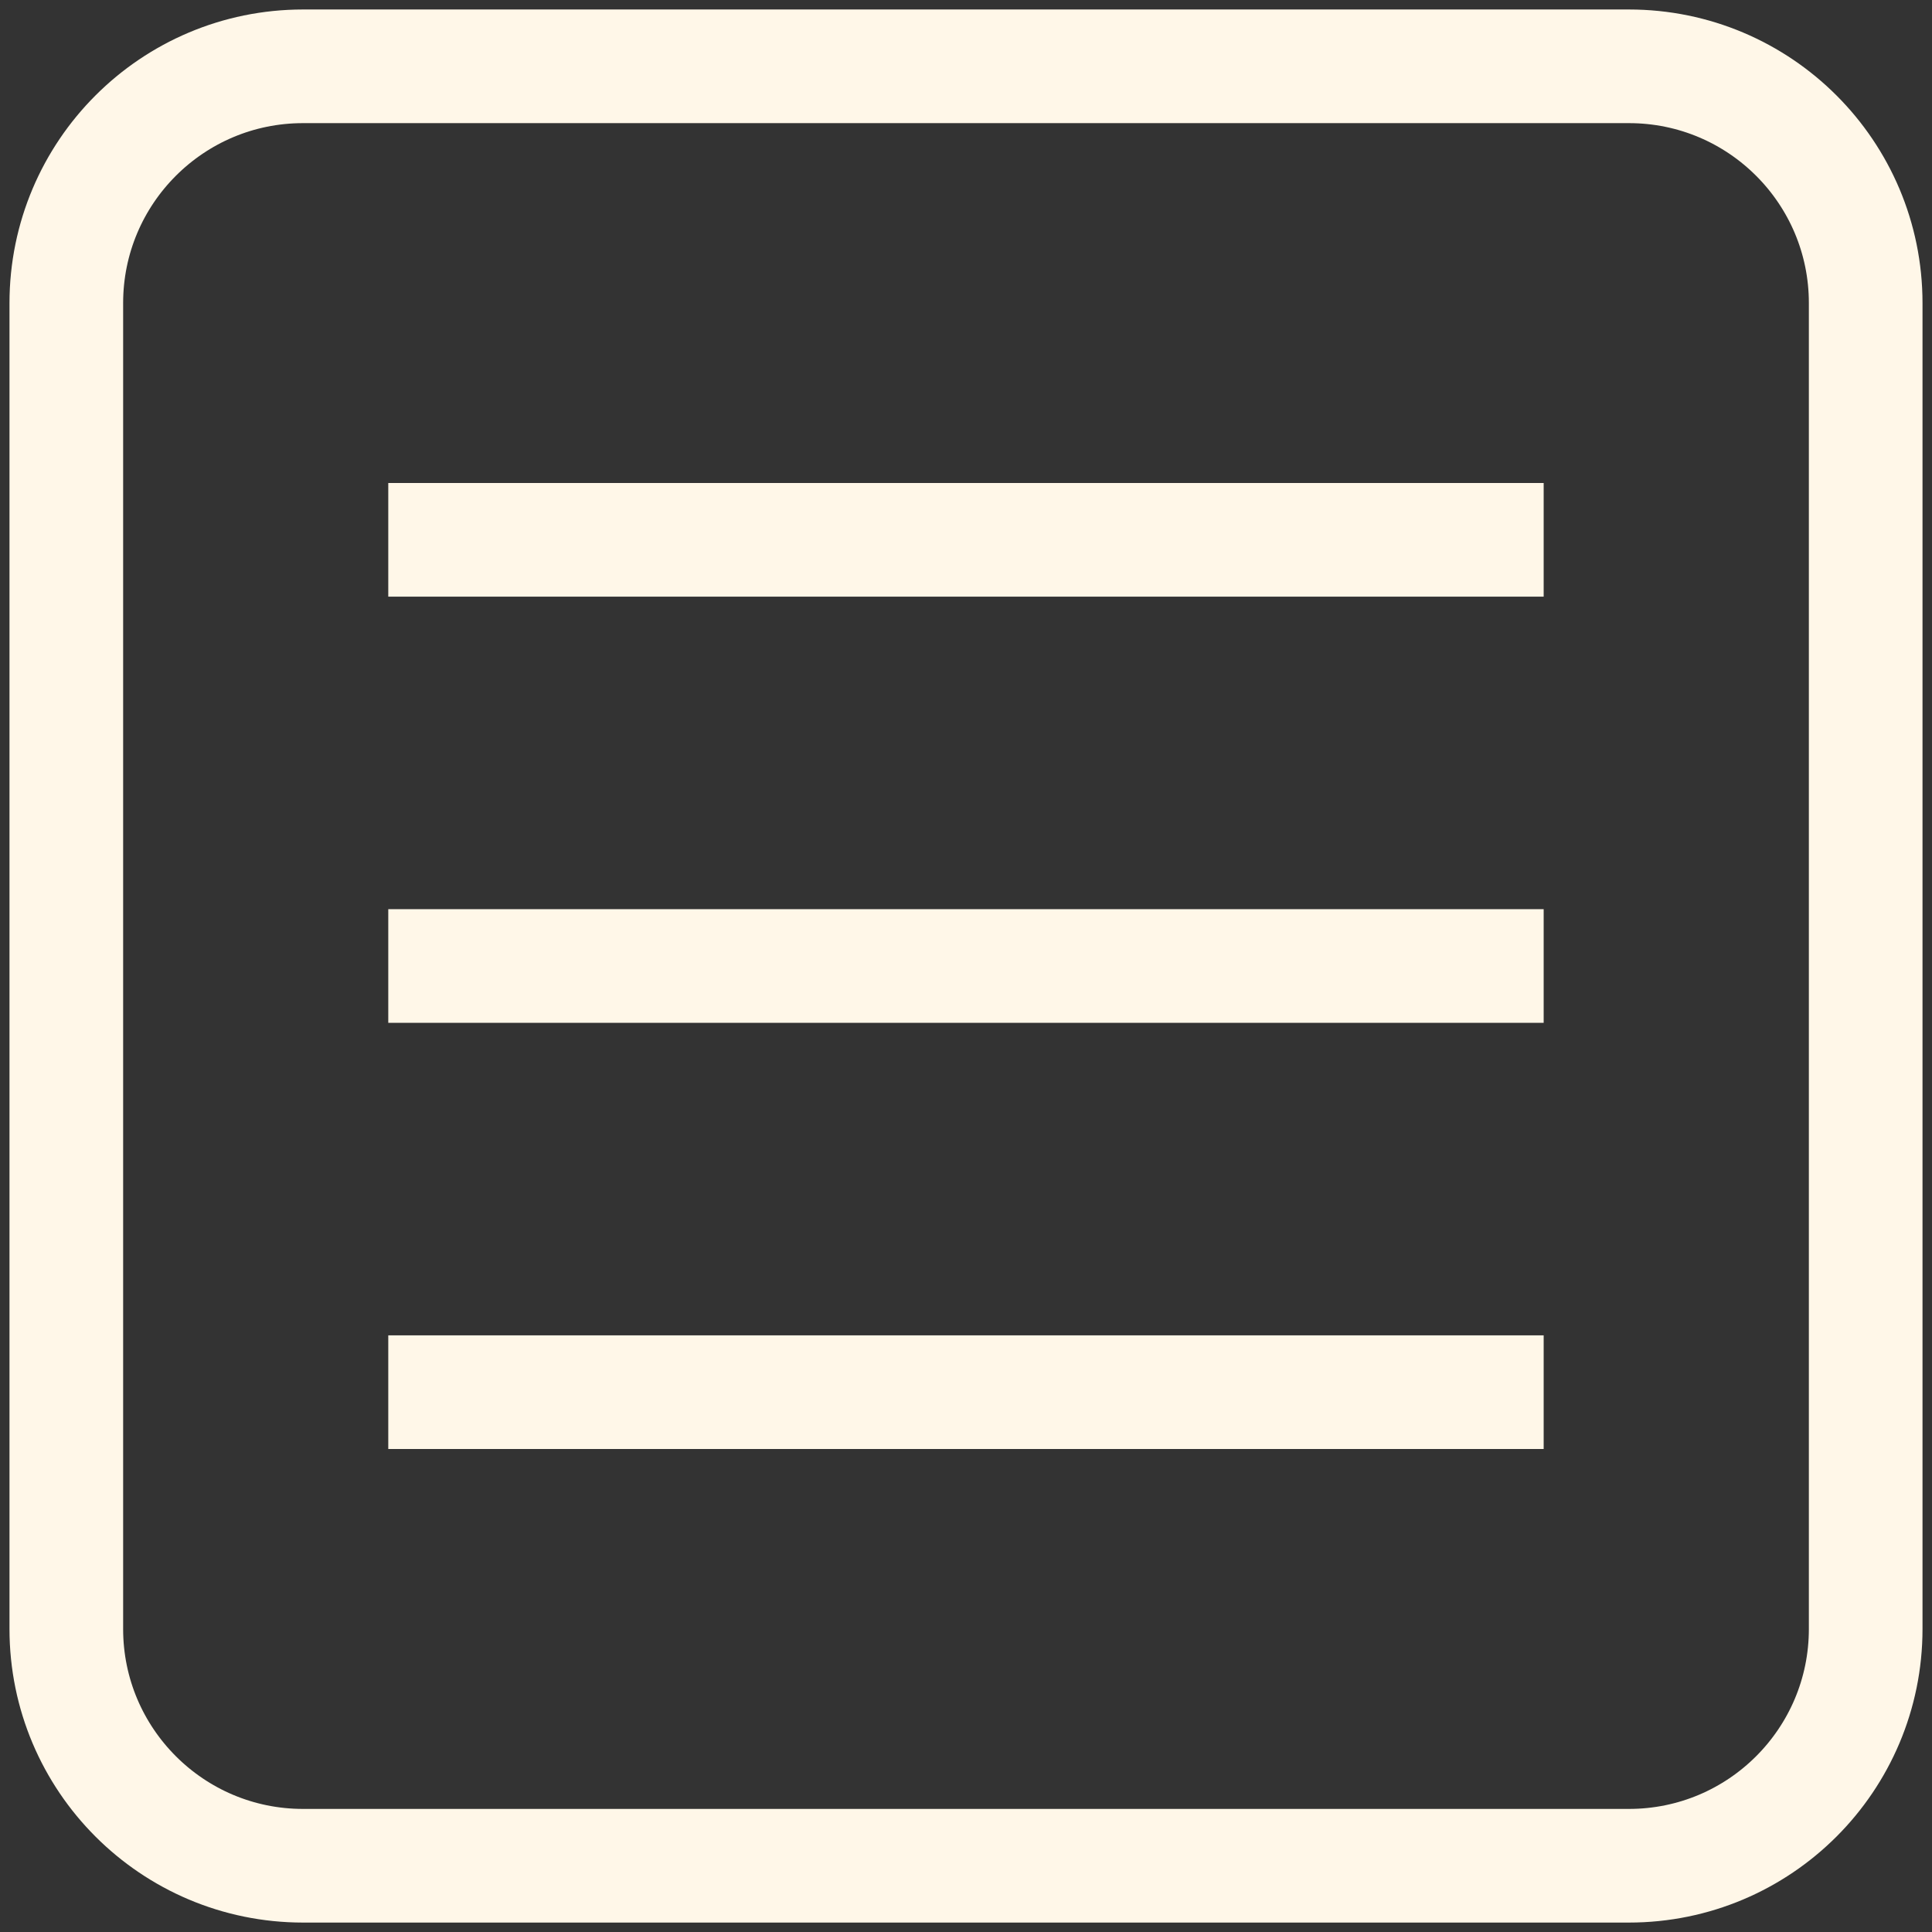
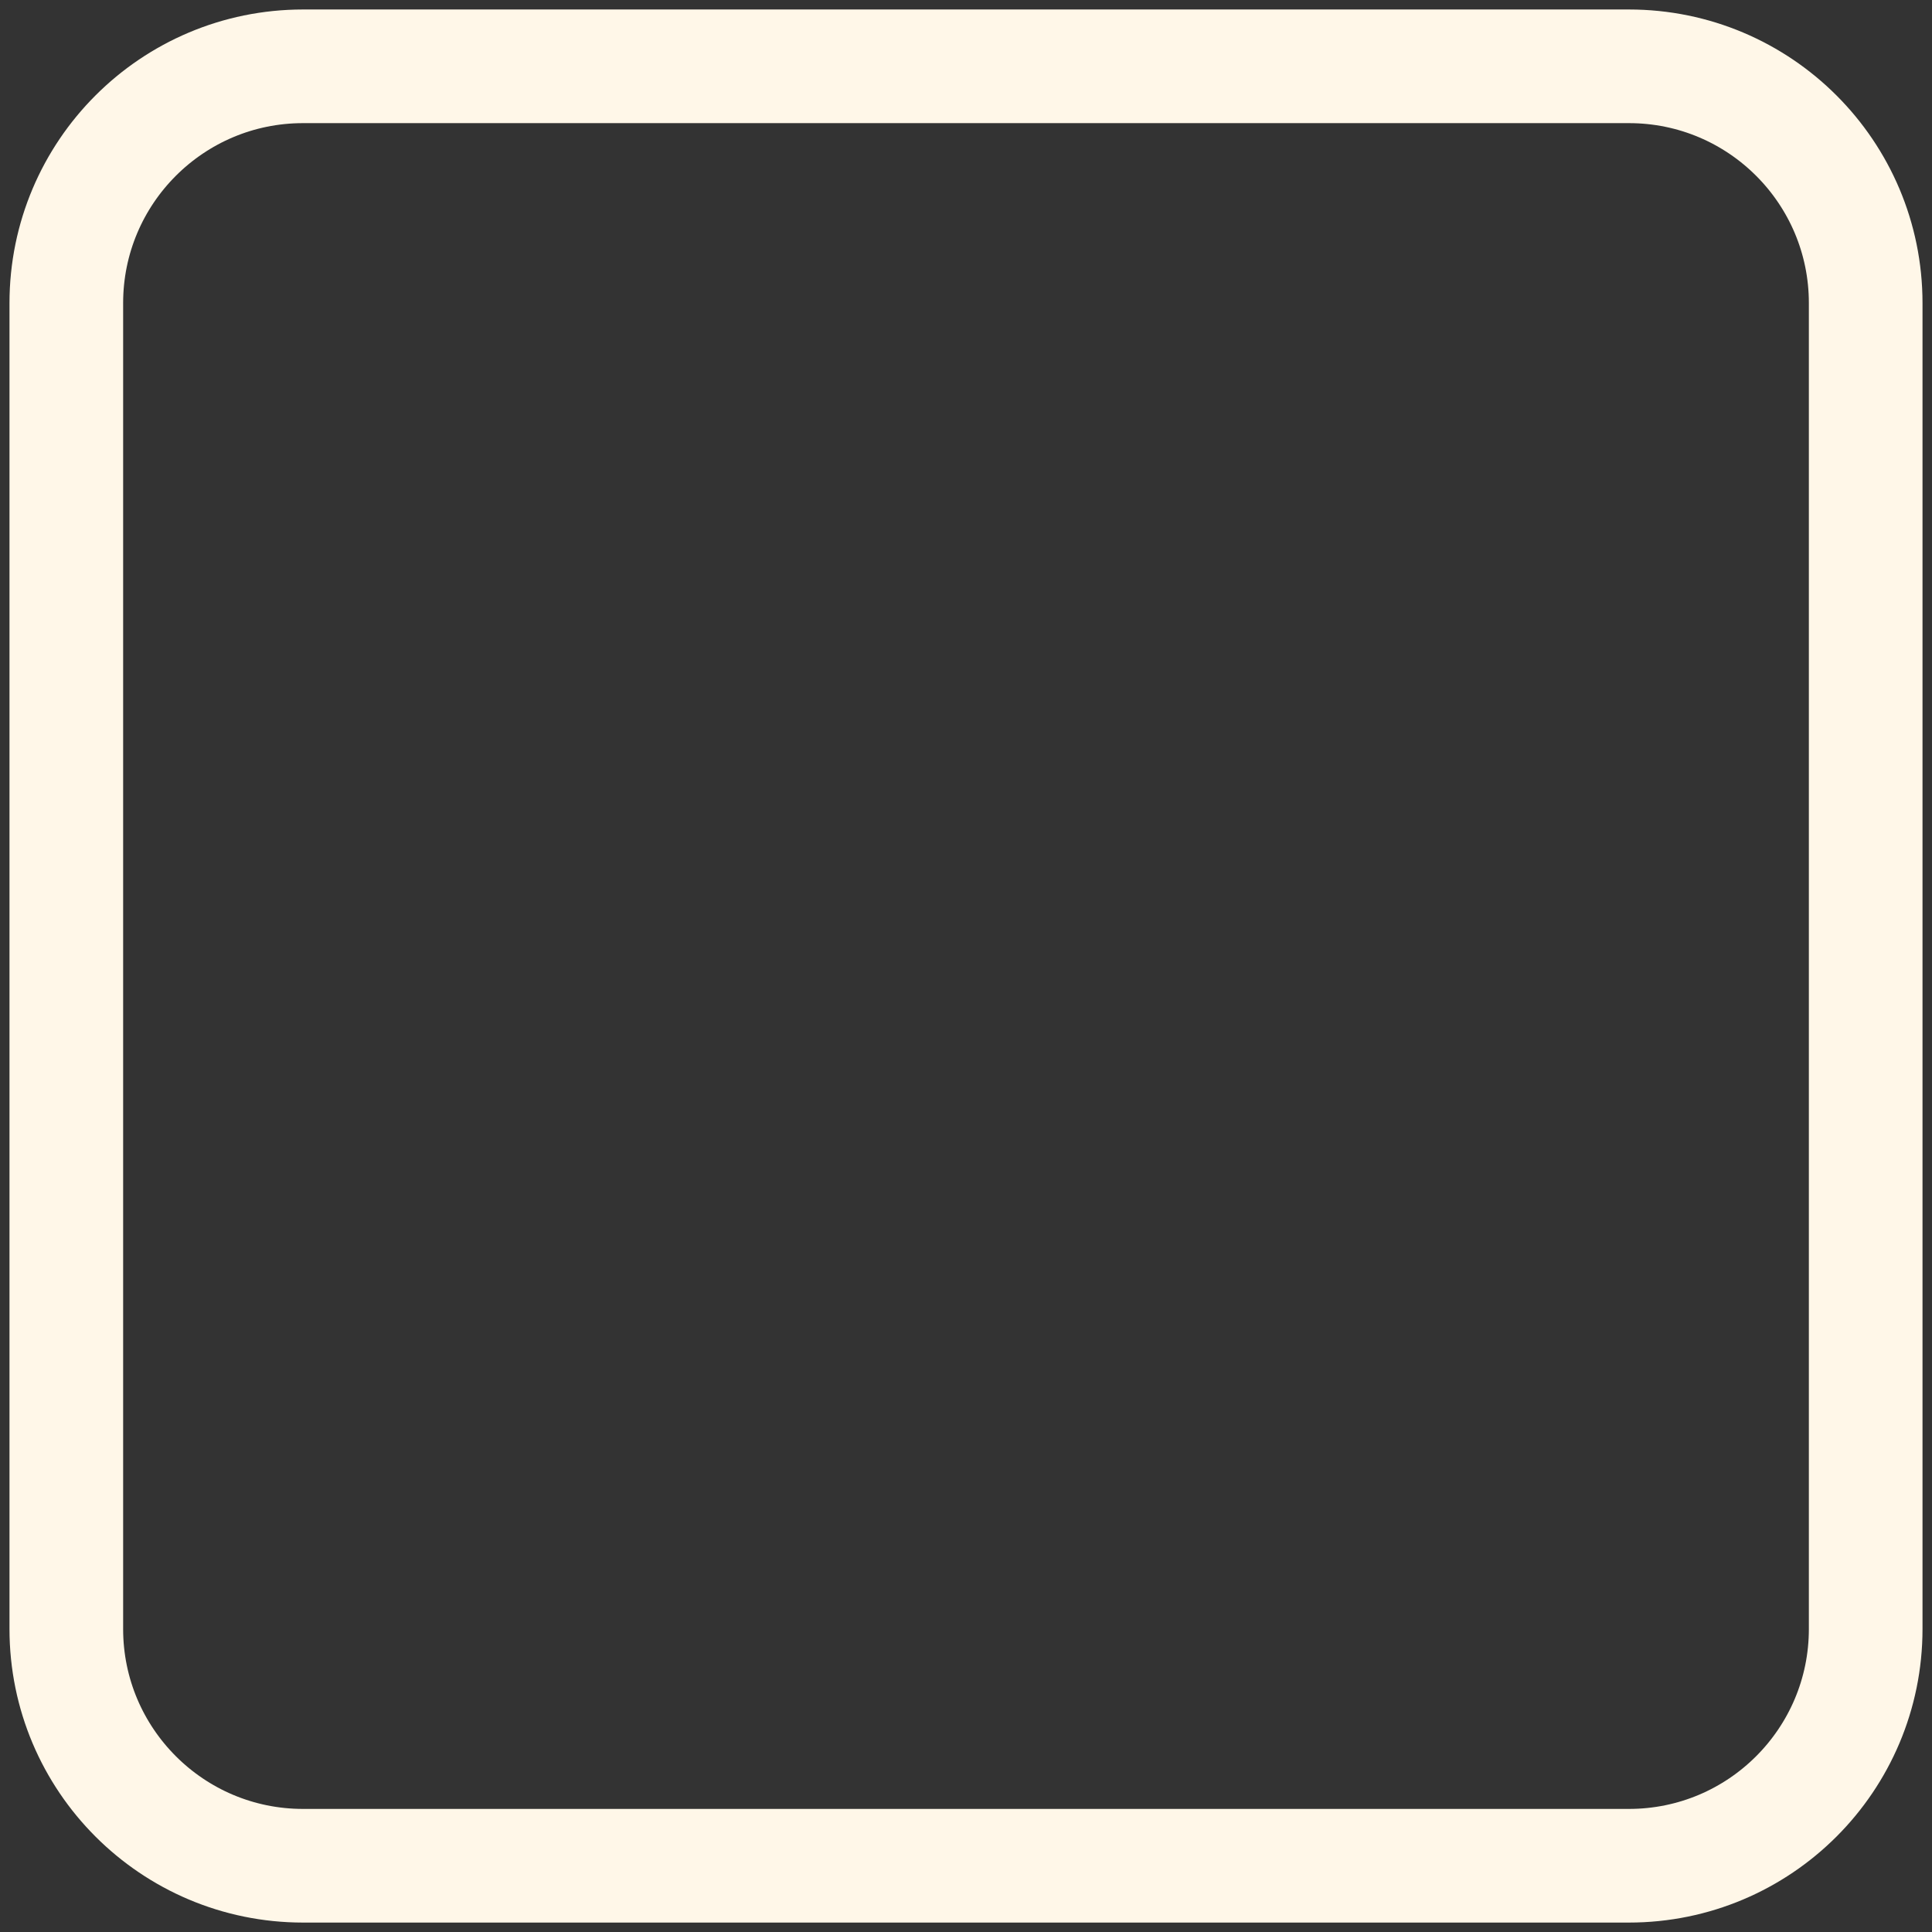
<svg xmlns="http://www.w3.org/2000/svg" width="34" height="34" viewBox="0 0 34 34" fill="none">
  <rect x="0" y="0" width="34" height="34" fill="#333333" stroke="none" />
-   <path d="M7.833 17H26.166" stroke="#FFF7E8" stroke-width="2" stroke-miterlimit="10" stroke-linecap="square" />
-   <path d="M7.833 9.5H26.166" stroke="#FFF7E8" stroke-width="2" stroke-miterlimit="10" stroke-linecap="square" />
-   <path d="M7.833 24.5H26.166" stroke="#FFF7E8" stroke-width="2" stroke-miterlimit="10" stroke-linecap="square" />
  <path d="M28.666 1.167H5.333C3.032 1.167 1.167 3.032 1.167 5.334V28.667C1.167 30.968 3.032 32.834 5.333 32.834H28.666C30.968 32.834 32.833 30.968 32.833 28.667V5.334C32.833 3.032 30.968 1.167 28.666 1.167Z" stroke="#FFF7E8" stroke-width="2" stroke-miterlimit="10" stroke-linecap="square" />
</svg>